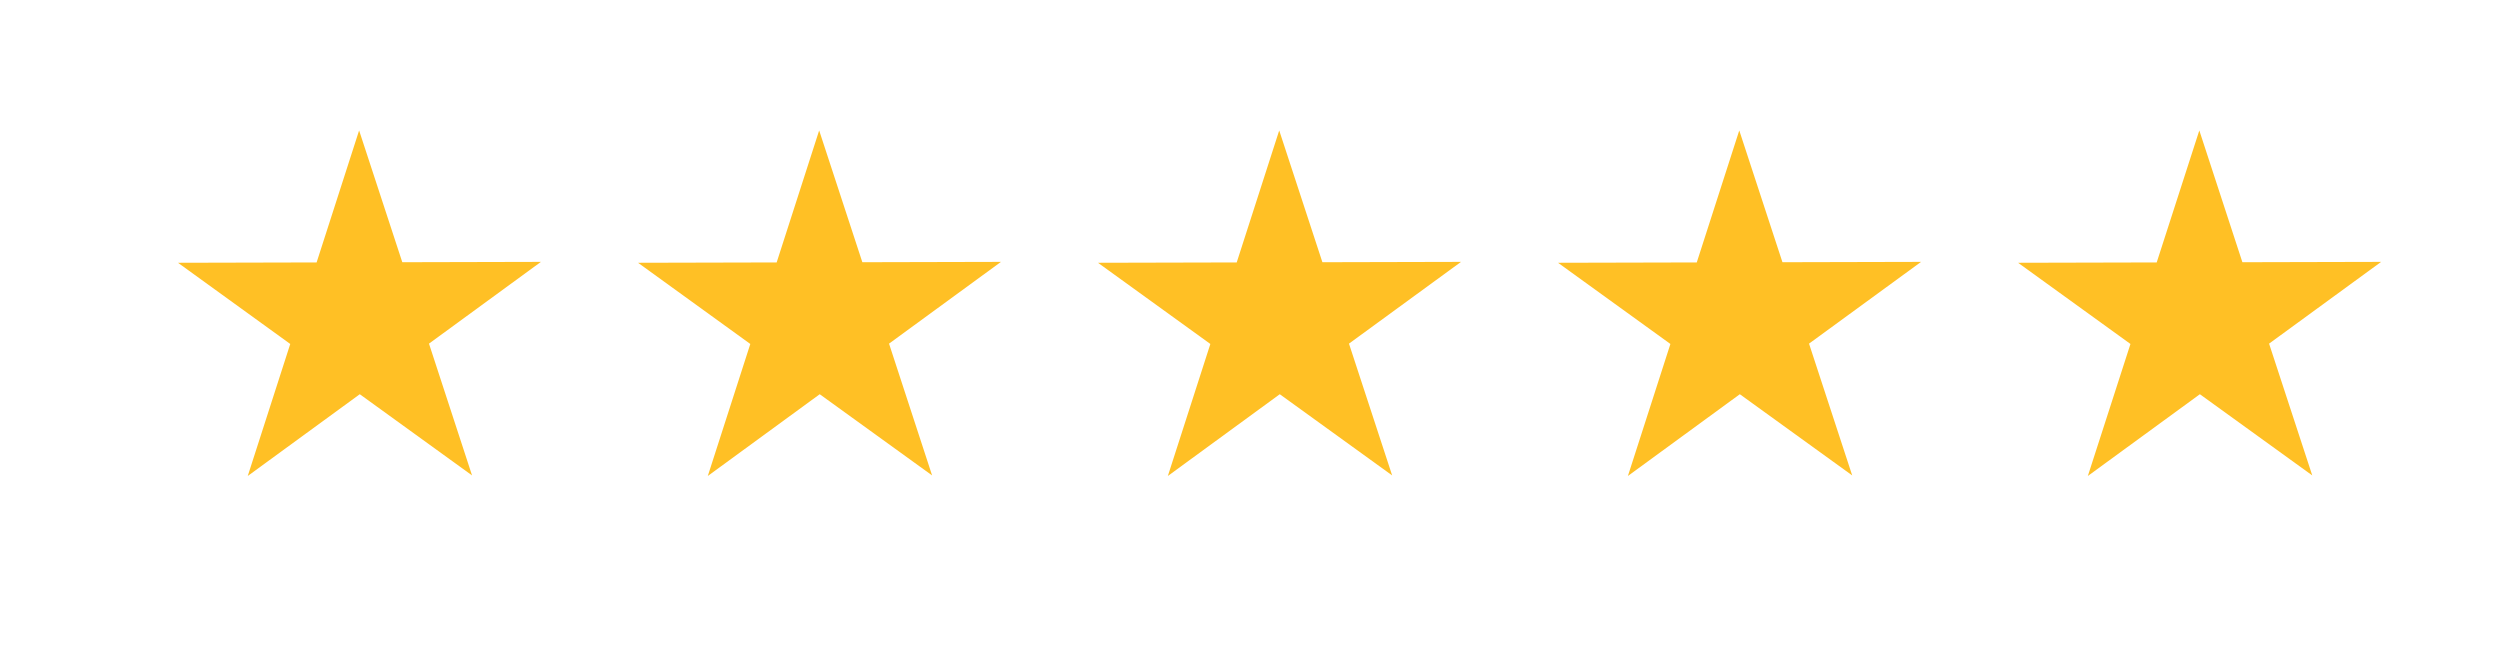
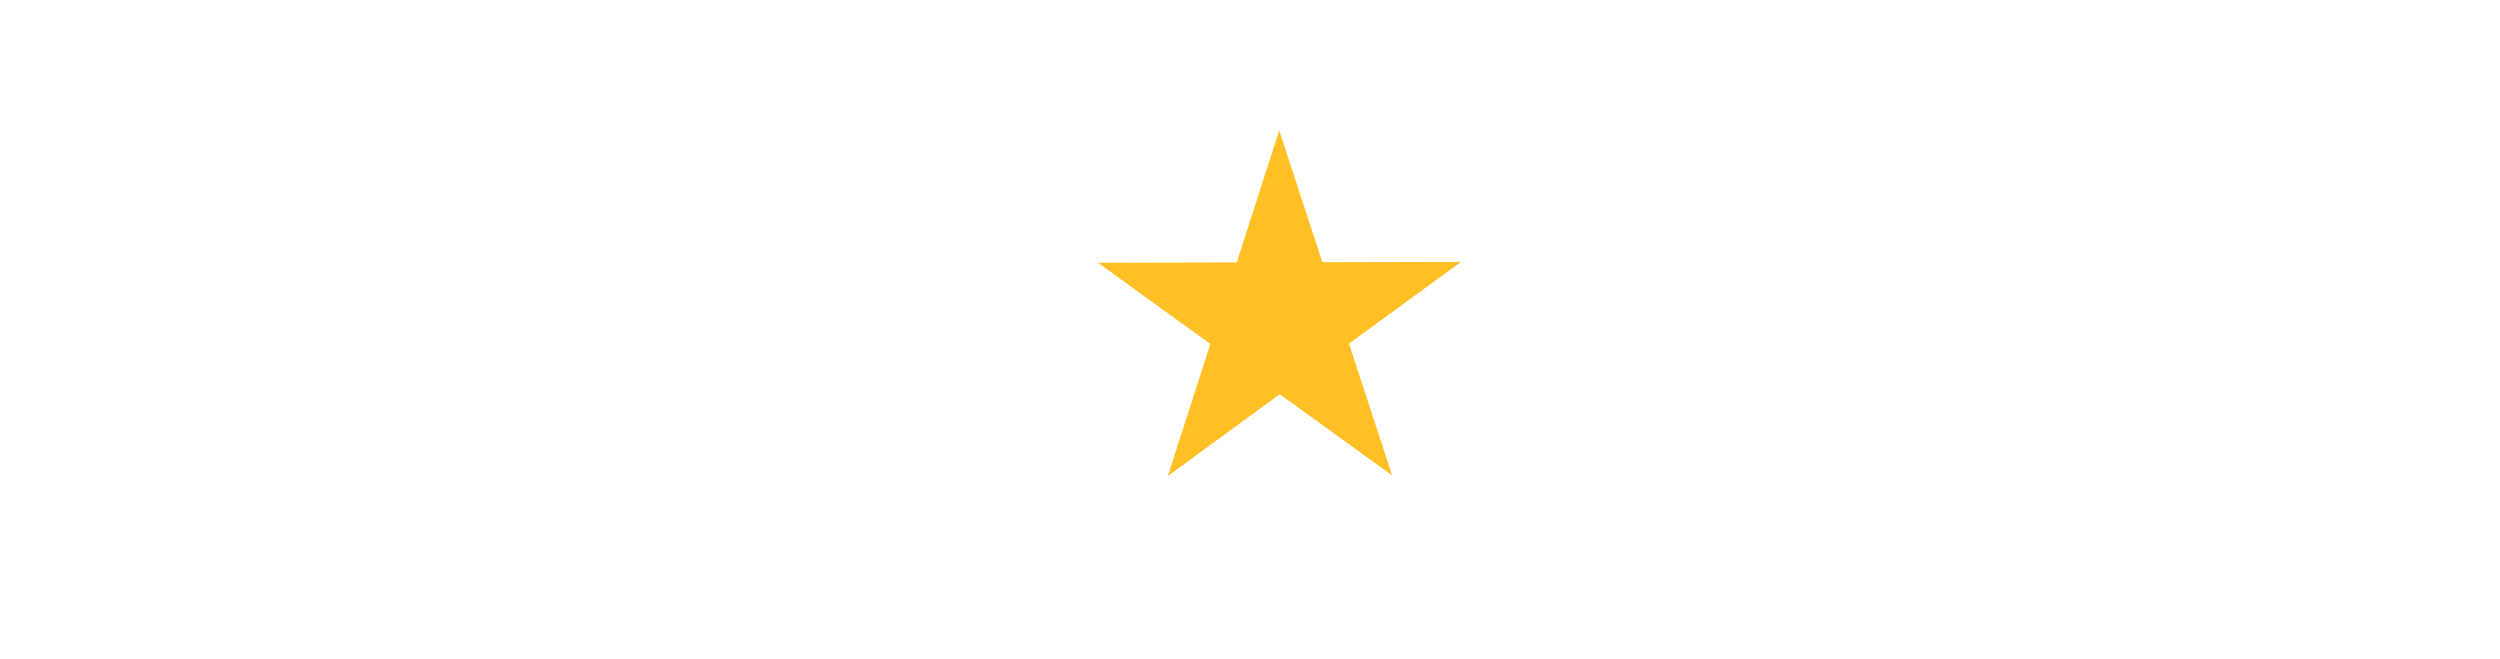
<svg xmlns="http://www.w3.org/2000/svg" id="Capa_1" viewBox="0 0 222.91 58.75">
  <defs>
    <style>.cls-1{fill:#ffc025;stroke-width:0px;}</style>
  </defs>
-   <polygon class="cls-1" points="35.87 23.38 48.23 23.35 38.25 30.64 42.09 42.39 32.08 35.15 22.09 42.44 25.88 30.67 15.87 23.43 28.23 23.4 32.02 11.63 35.87 23.38" />
-   <polygon class="cls-1" points="76.89 23.38 89.25 23.35 79.27 30.64 83.11 42.39 73.09 35.15 63.11 42.44 66.9 30.67 56.89 23.43 69.25 23.4 73.04 11.63 76.89 23.38" />
  <polygon class="cls-1" points="117.91 23.38 130.27 23.35 120.28 30.64 124.13 42.39 114.11 35.15 104.13 42.44 107.92 30.67 97.9 23.43 110.27 23.4 114.06 11.63 117.91 23.38" />
-   <polygon class="cls-1" points="158.93 23.38 171.29 23.35 161.3 30.64 165.15 42.39 155.13 35.15 145.15 42.44 148.94 30.67 138.92 23.43 151.29 23.4 155.08 11.63 158.93 23.38" />
-   <polygon class="cls-1" points="199.94 23.38 212.31 23.35 202.32 30.64 206.17 42.39 196.15 35.15 186.16 42.44 189.96 30.67 179.94 23.43 192.3 23.4 196.1 11.63 199.94 23.38" />
</svg>